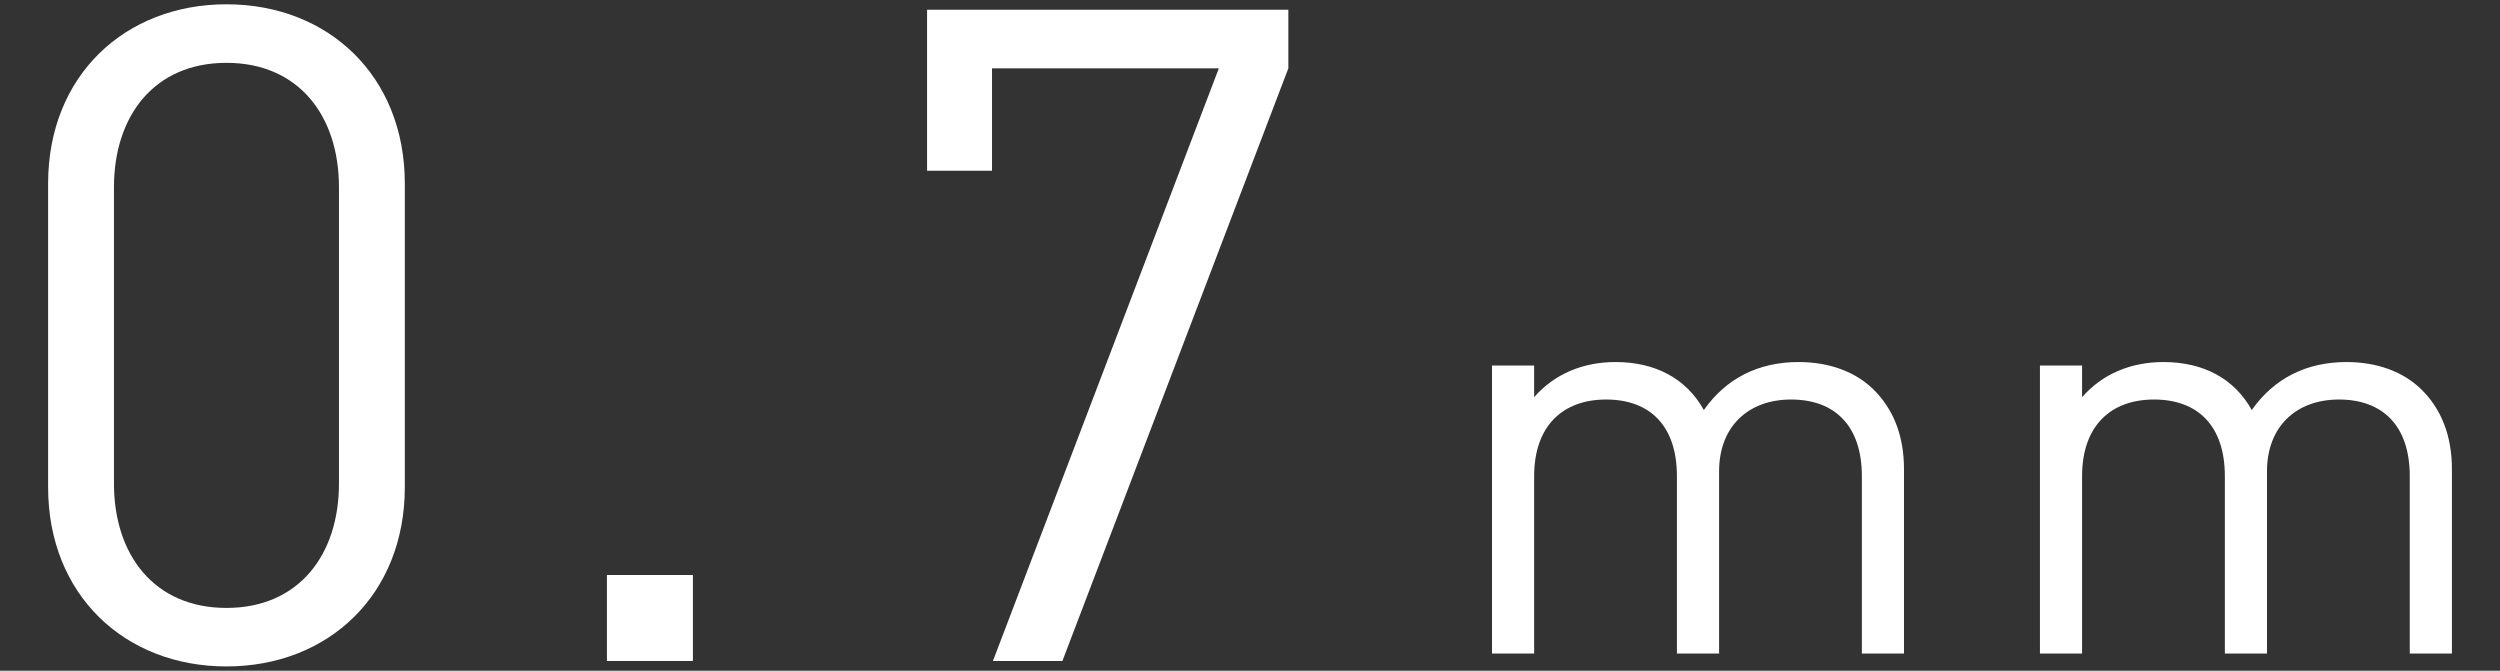
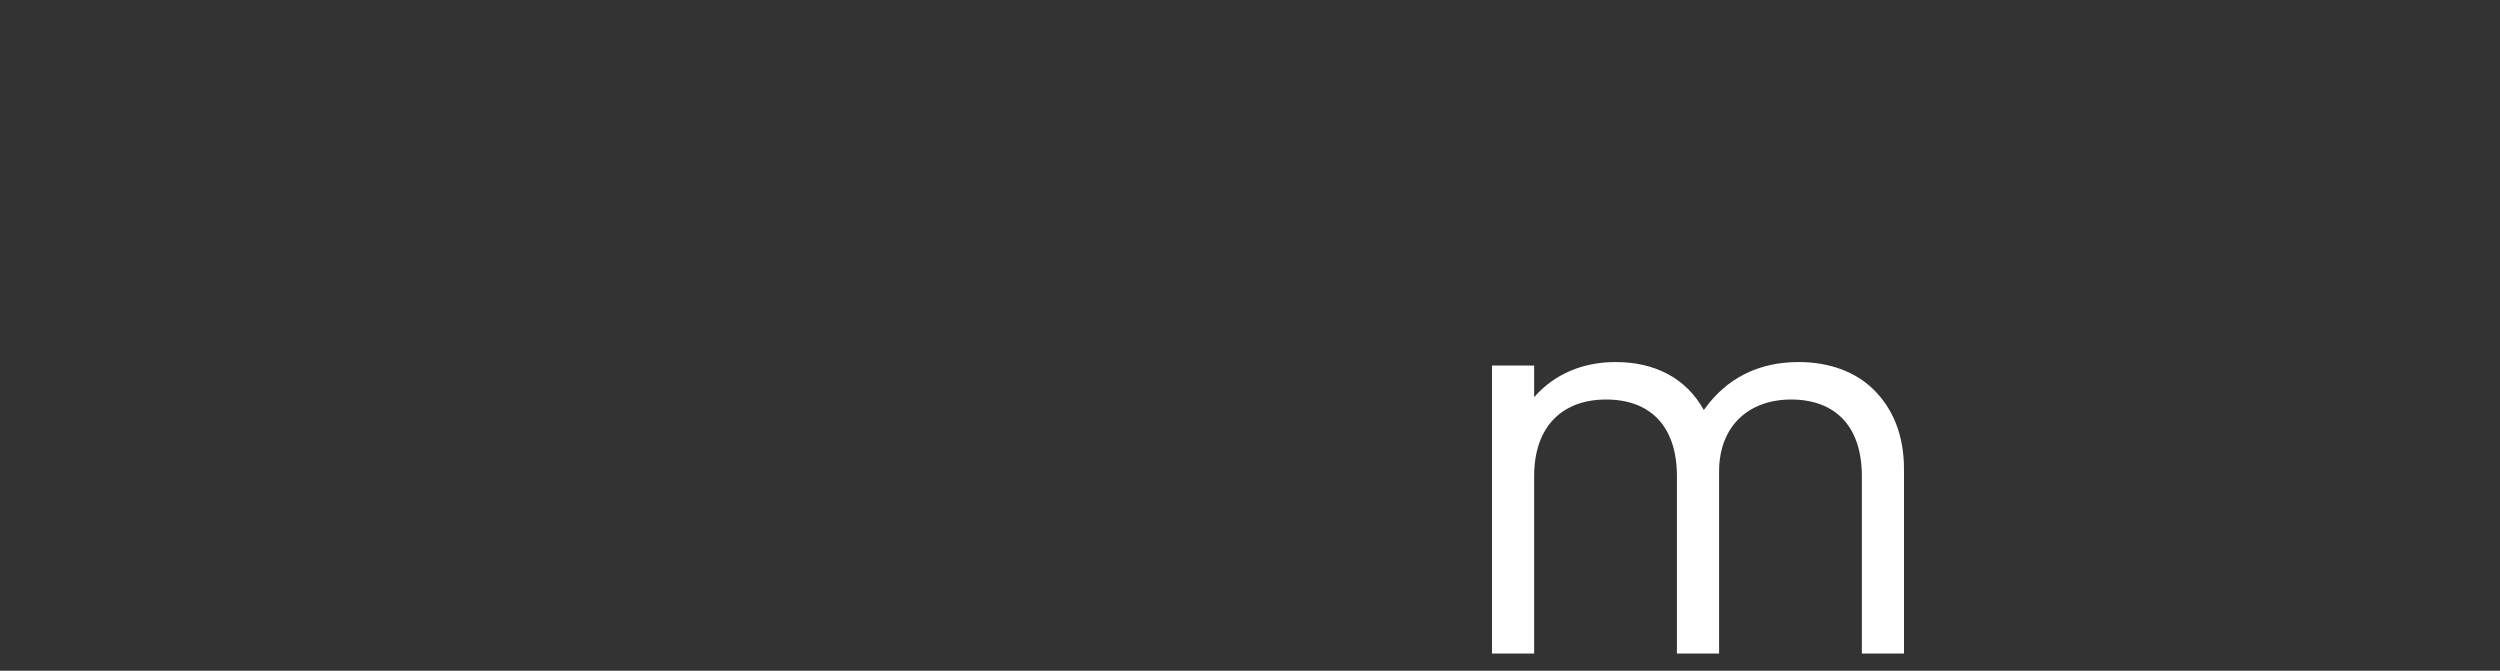
<svg xmlns="http://www.w3.org/2000/svg" version="1.1" id="レイヤー_1" x="0px" y="0px" width="82px" height="22px" viewBox="0 0 82 22" enable-background="new 0 0 82 22" xml:space="preserve">
  <rect x="0" y="0" width="82" height="22" fill="#333333" stroke="none" />
  <g>
-     <path fill="#FFFFFF" d="M7.428,21.859c-3.33,0-5.85-2.34-5.85-5.88V6.021c0-3.54,2.52-5.88,5.85-5.88c3.33,0,5.85,2.34,5.85,5.88   v9.959C13.277,19.52,10.758,21.859,7.428,21.859z M11.118,6.141c0-2.34-1.32-4.08-3.69-4.08c-2.37,0-3.69,1.74-3.69,4.08v9.72   c0,2.34,1.32,4.079,3.69,4.079c2.37,0,3.69-1.739,3.69-4.079V6.141z" />
-     <path fill="#FFFFFF" d="M19.907,21.68v-2.82h2.82v2.82H19.907z" />
-     <path fill="#FFFFFF" d="M34.847,21.68h-2.279l7.41-19.439h-7.44v3.36h-2.13V0.32h11.85v1.92L34.847,21.68z" />
    <path fill="#FFFFFF" d="M61.069,21.435v-5.816c0-1.67-0.902-2.515-2.322-2.515c-1.383,0-2.361,0.864-2.361,2.361v5.97h-1.383   v-5.816c0-1.67-0.902-2.515-2.322-2.515s-2.361,0.864-2.361,2.515v5.816h-1.382V11.99h1.382v1.037   c0.672-0.769,1.613-1.152,2.668-1.152c1.306,0,2.323,0.538,2.898,1.574c0.73-1.036,1.785-1.574,3.11-1.574   c1.017,0,1.862,0.326,2.438,0.883c0.671,0.653,1.017,1.536,1.017,2.63v6.047H61.069z" />
-     <path fill="#FFFFFF" d="M79.04,21.435v-5.816c0-1.67-0.902-2.515-2.322-2.515c-1.383,0-2.361,0.864-2.361,2.361v5.97h-1.382v-5.816   c0-1.67-0.902-2.515-2.323-2.515c-1.42,0-2.36,0.864-2.36,2.515v5.816h-1.382V11.99h1.382v1.037   c0.672-0.769,1.612-1.152,2.668-1.152c1.306,0,2.323,0.538,2.898,1.574c0.729-1.036,1.785-1.574,3.11-1.574   c1.017,0,1.861,0.326,2.438,0.883c0.672,0.653,1.017,1.536,1.017,2.63v6.047H79.04z" />
  </g>
</svg>